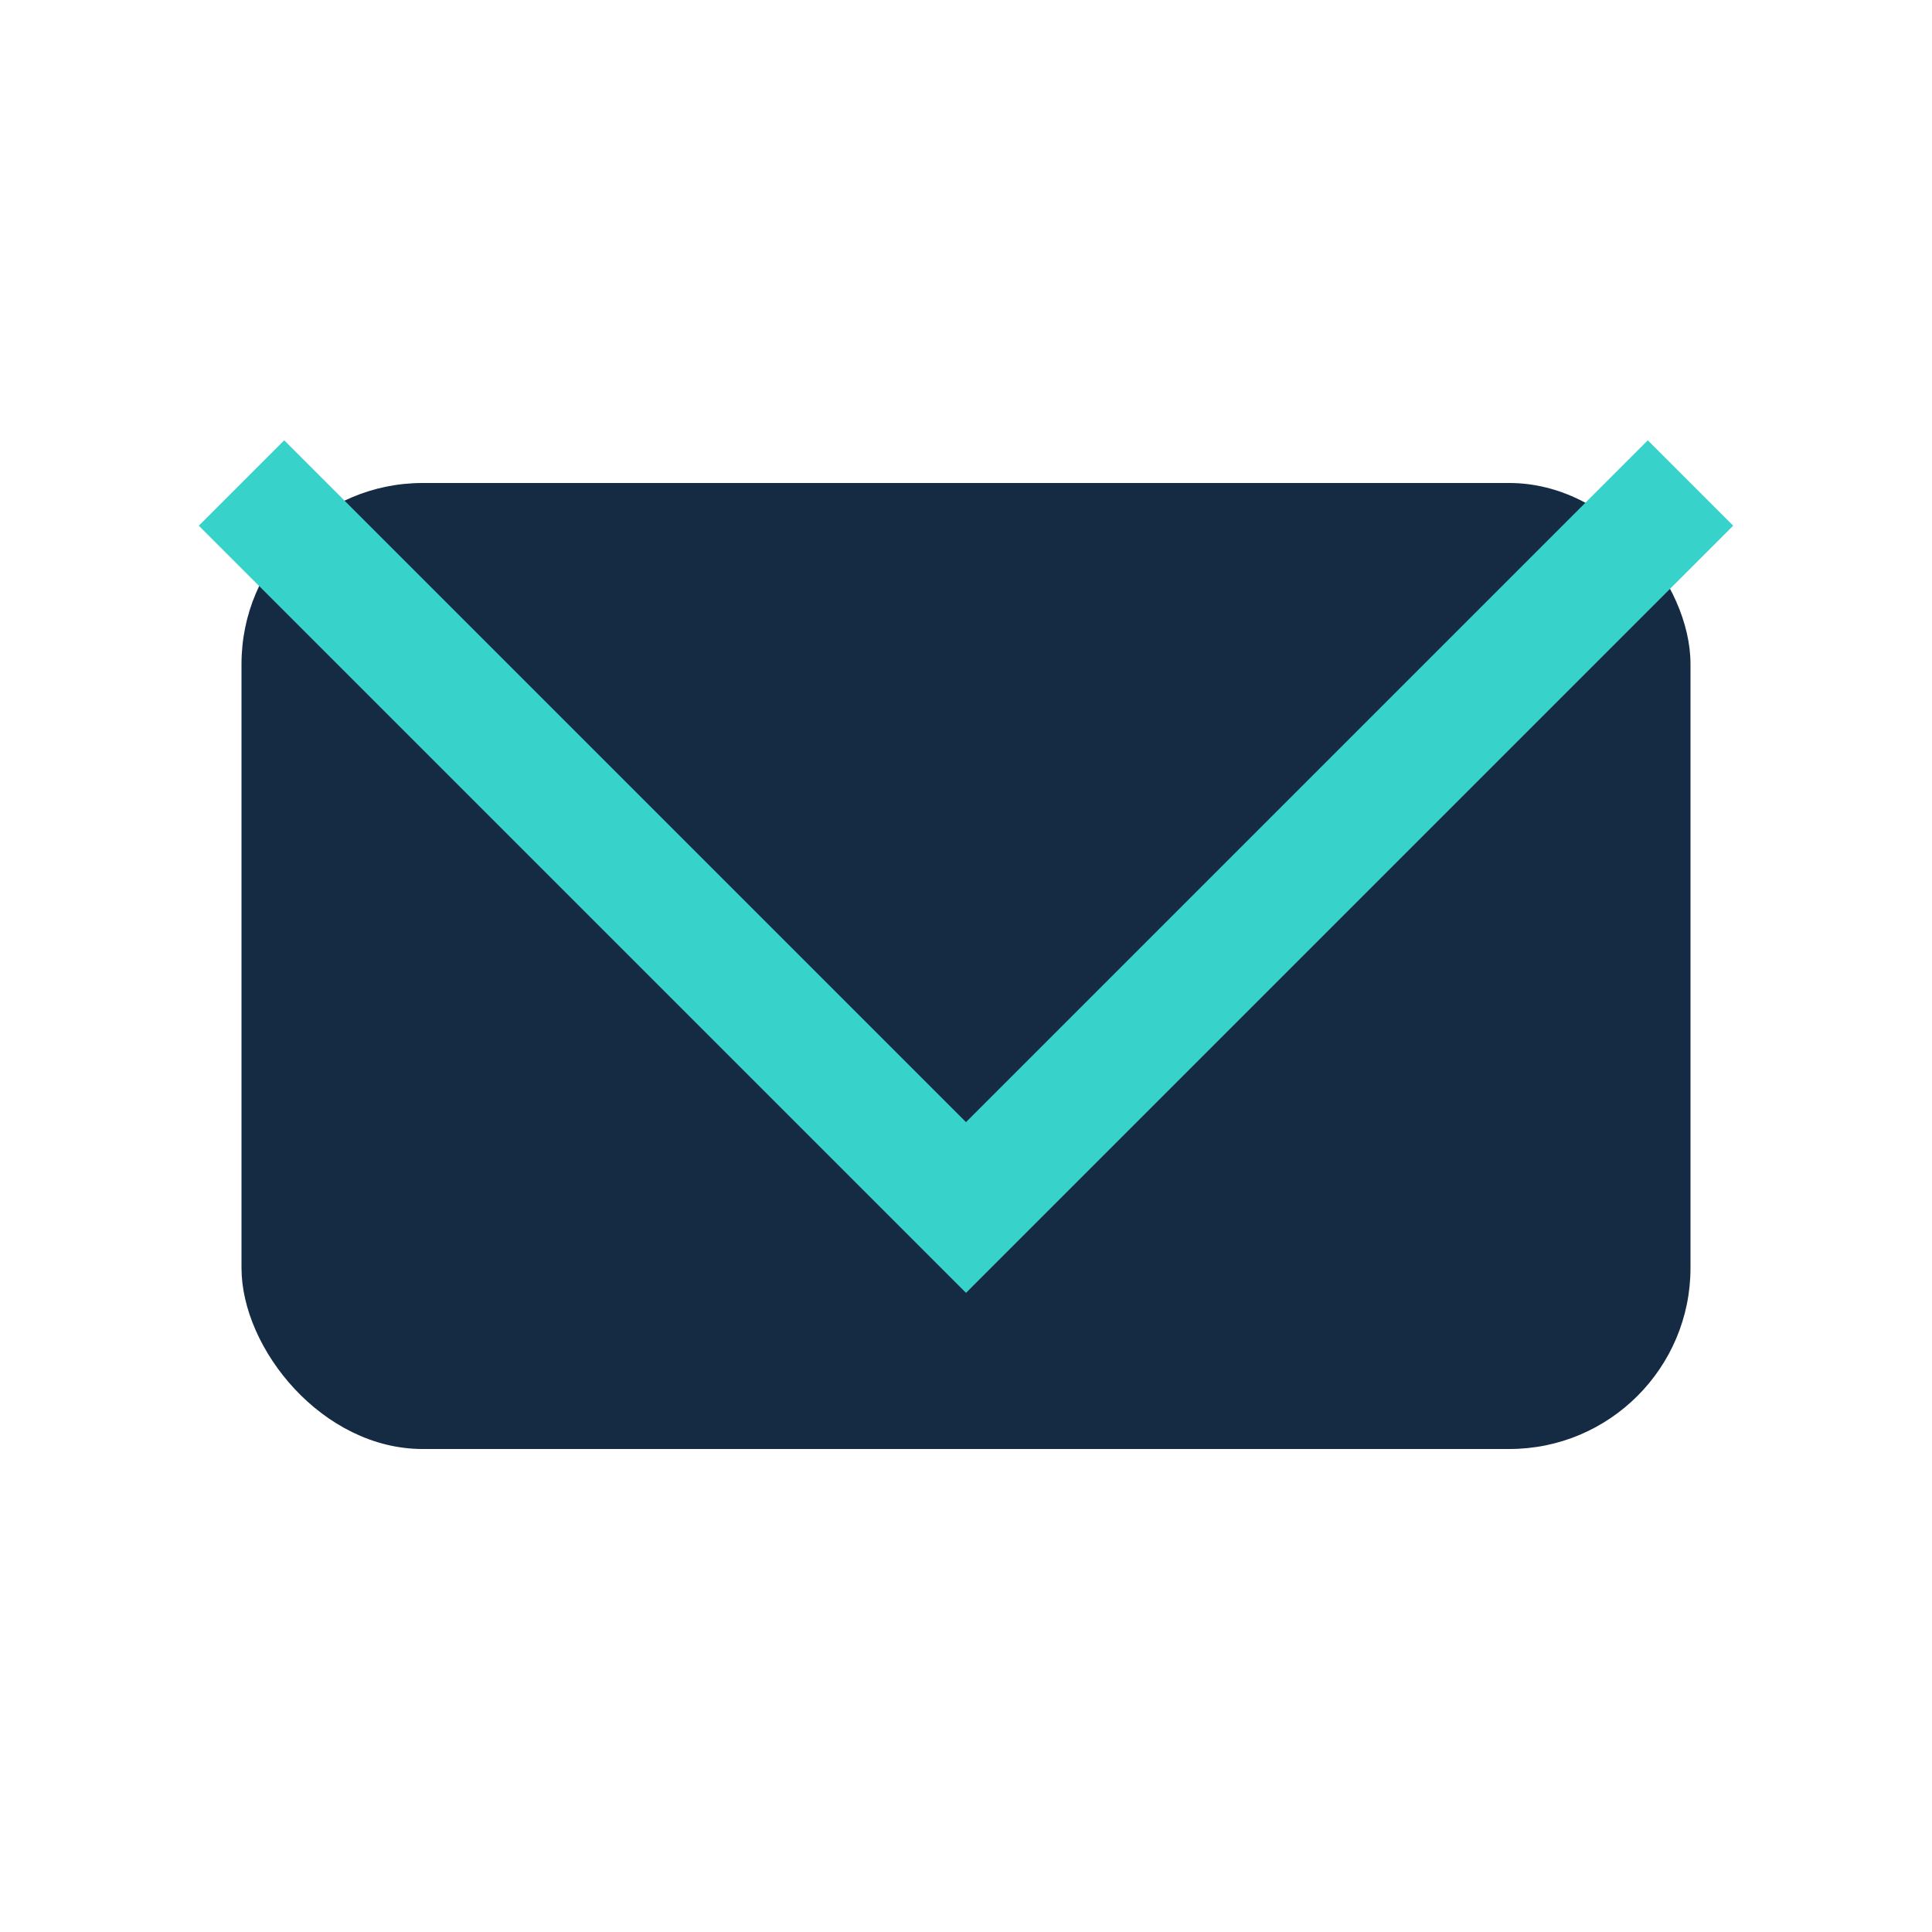
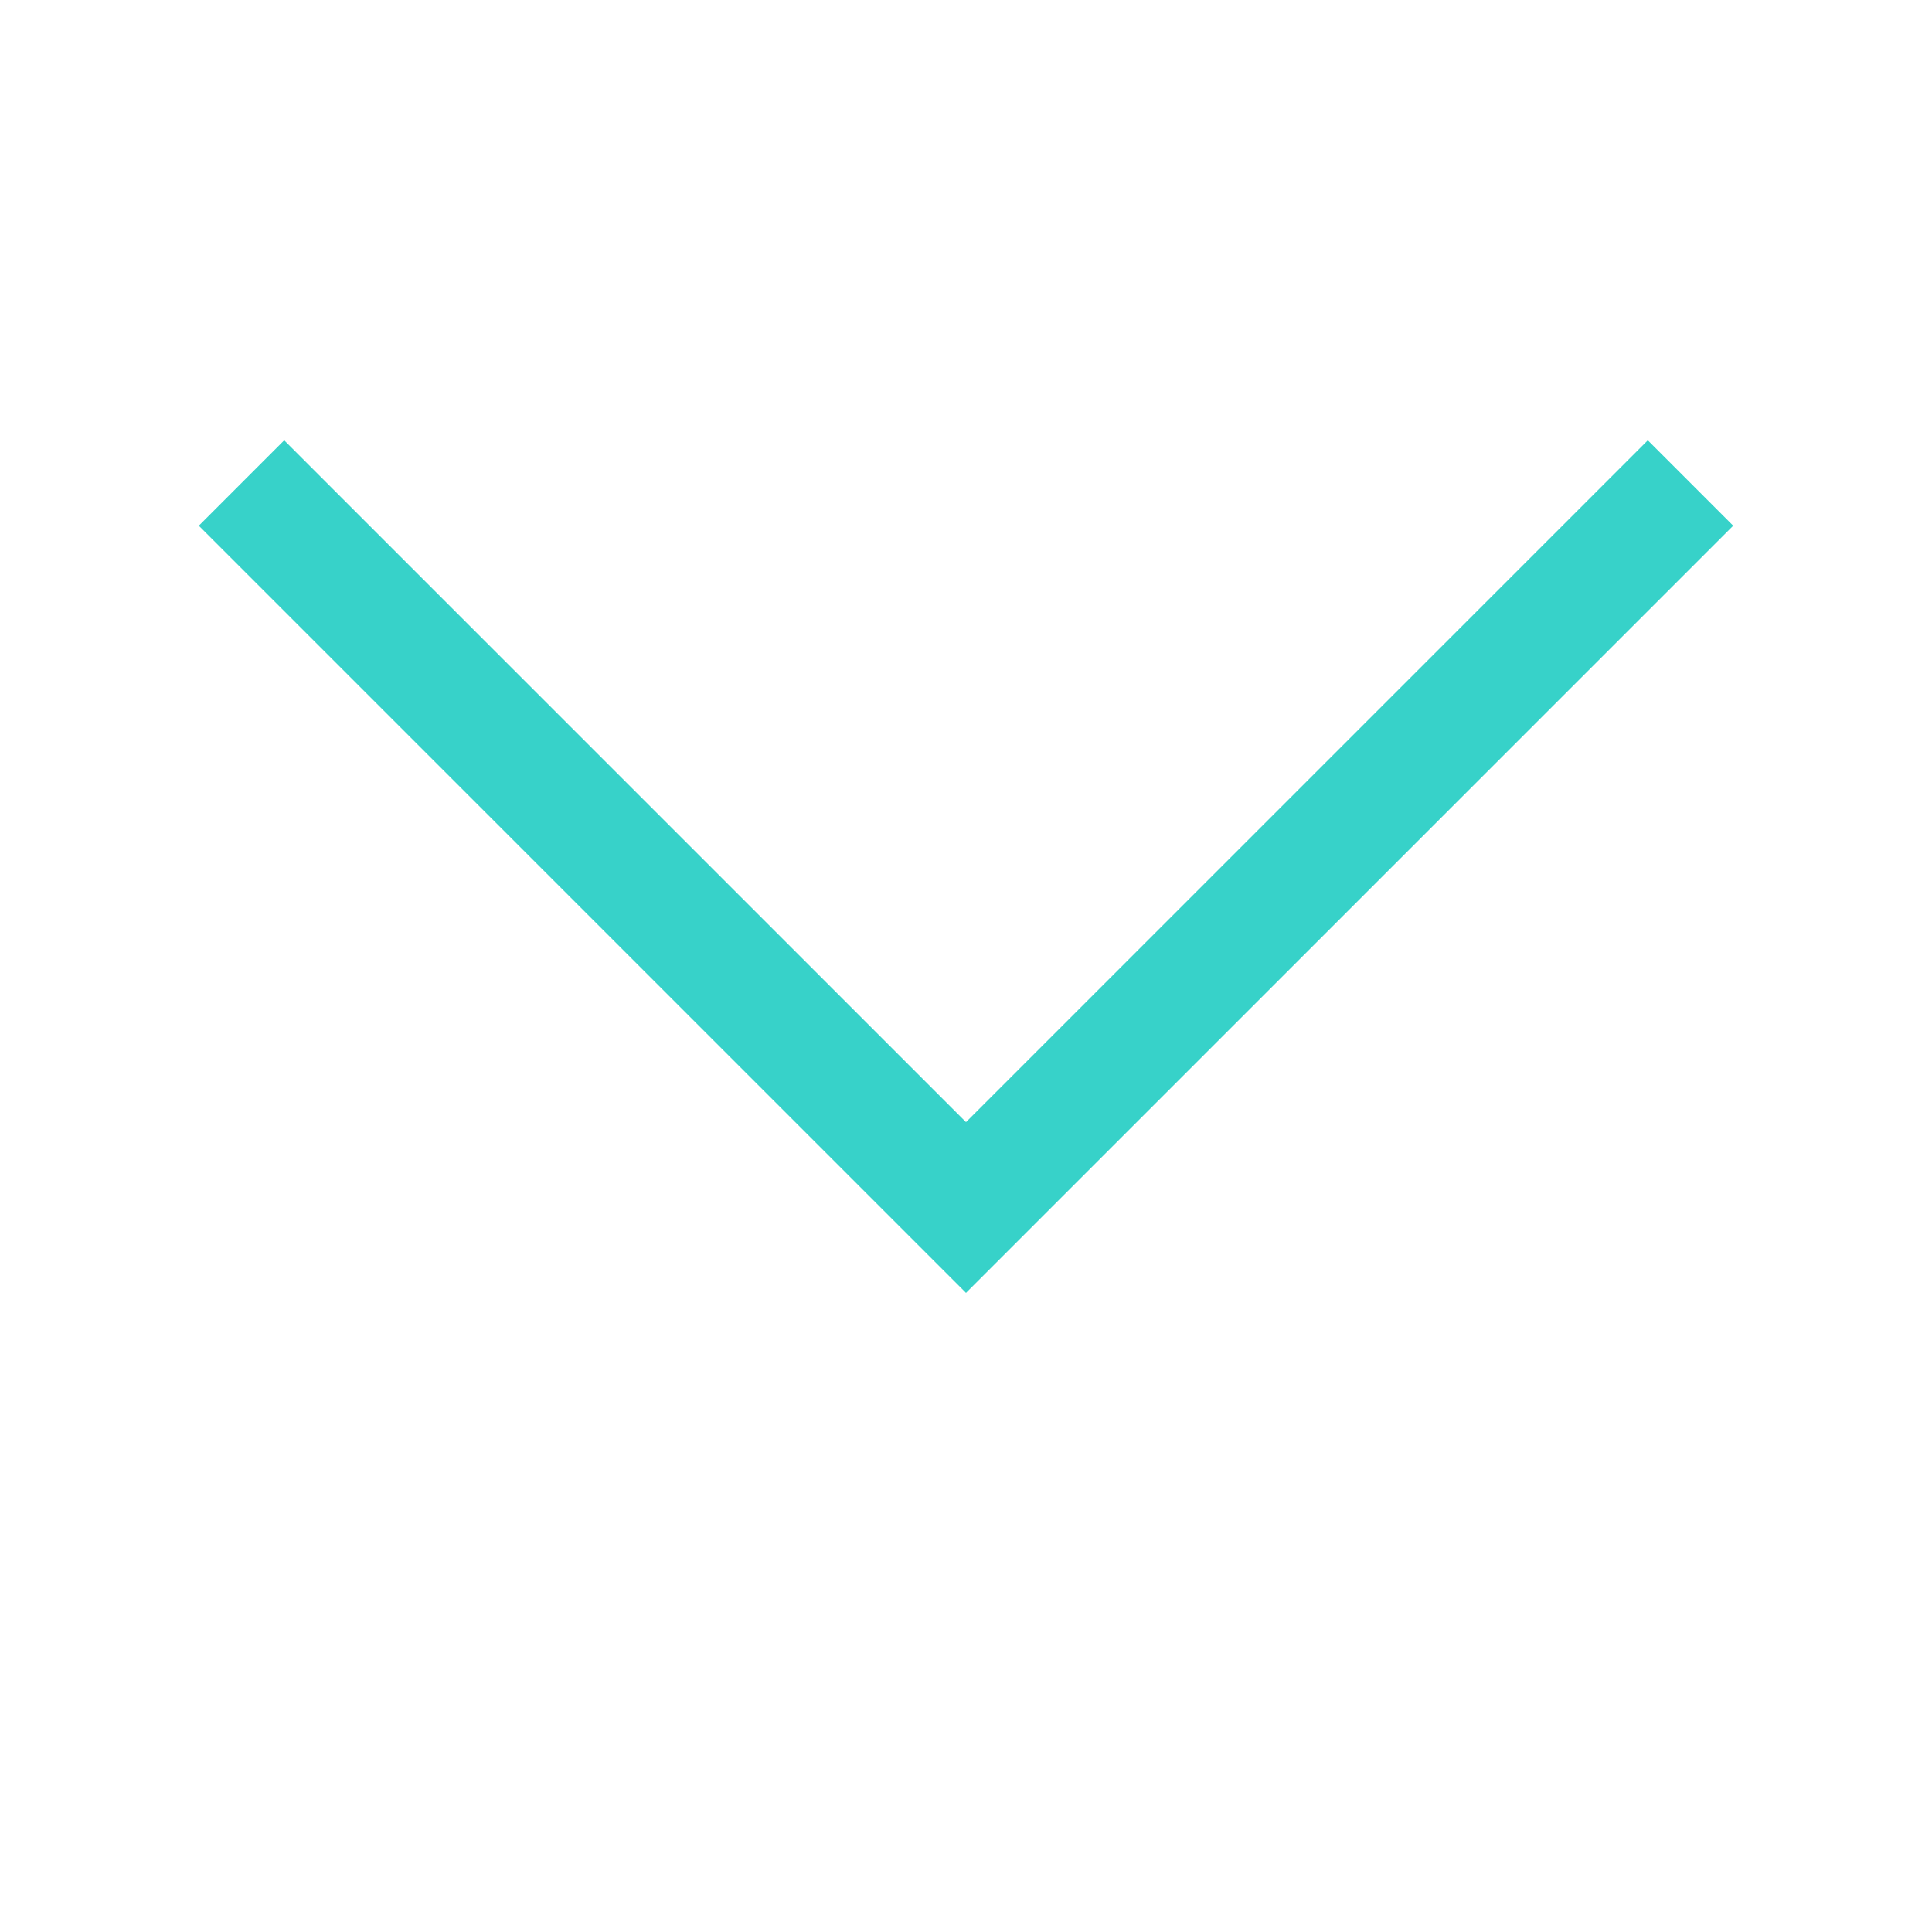
<svg xmlns="http://www.w3.org/2000/svg" width="32" height="32" viewBox="0 0 32 32">
-   <rect x="4" y="8" width="24" height="16" rx="3" fill="#152B44" />
  <polyline points="4,8 16,20 28,8" fill="none" stroke="#37D2C9" stroke-width="2" />
</svg>